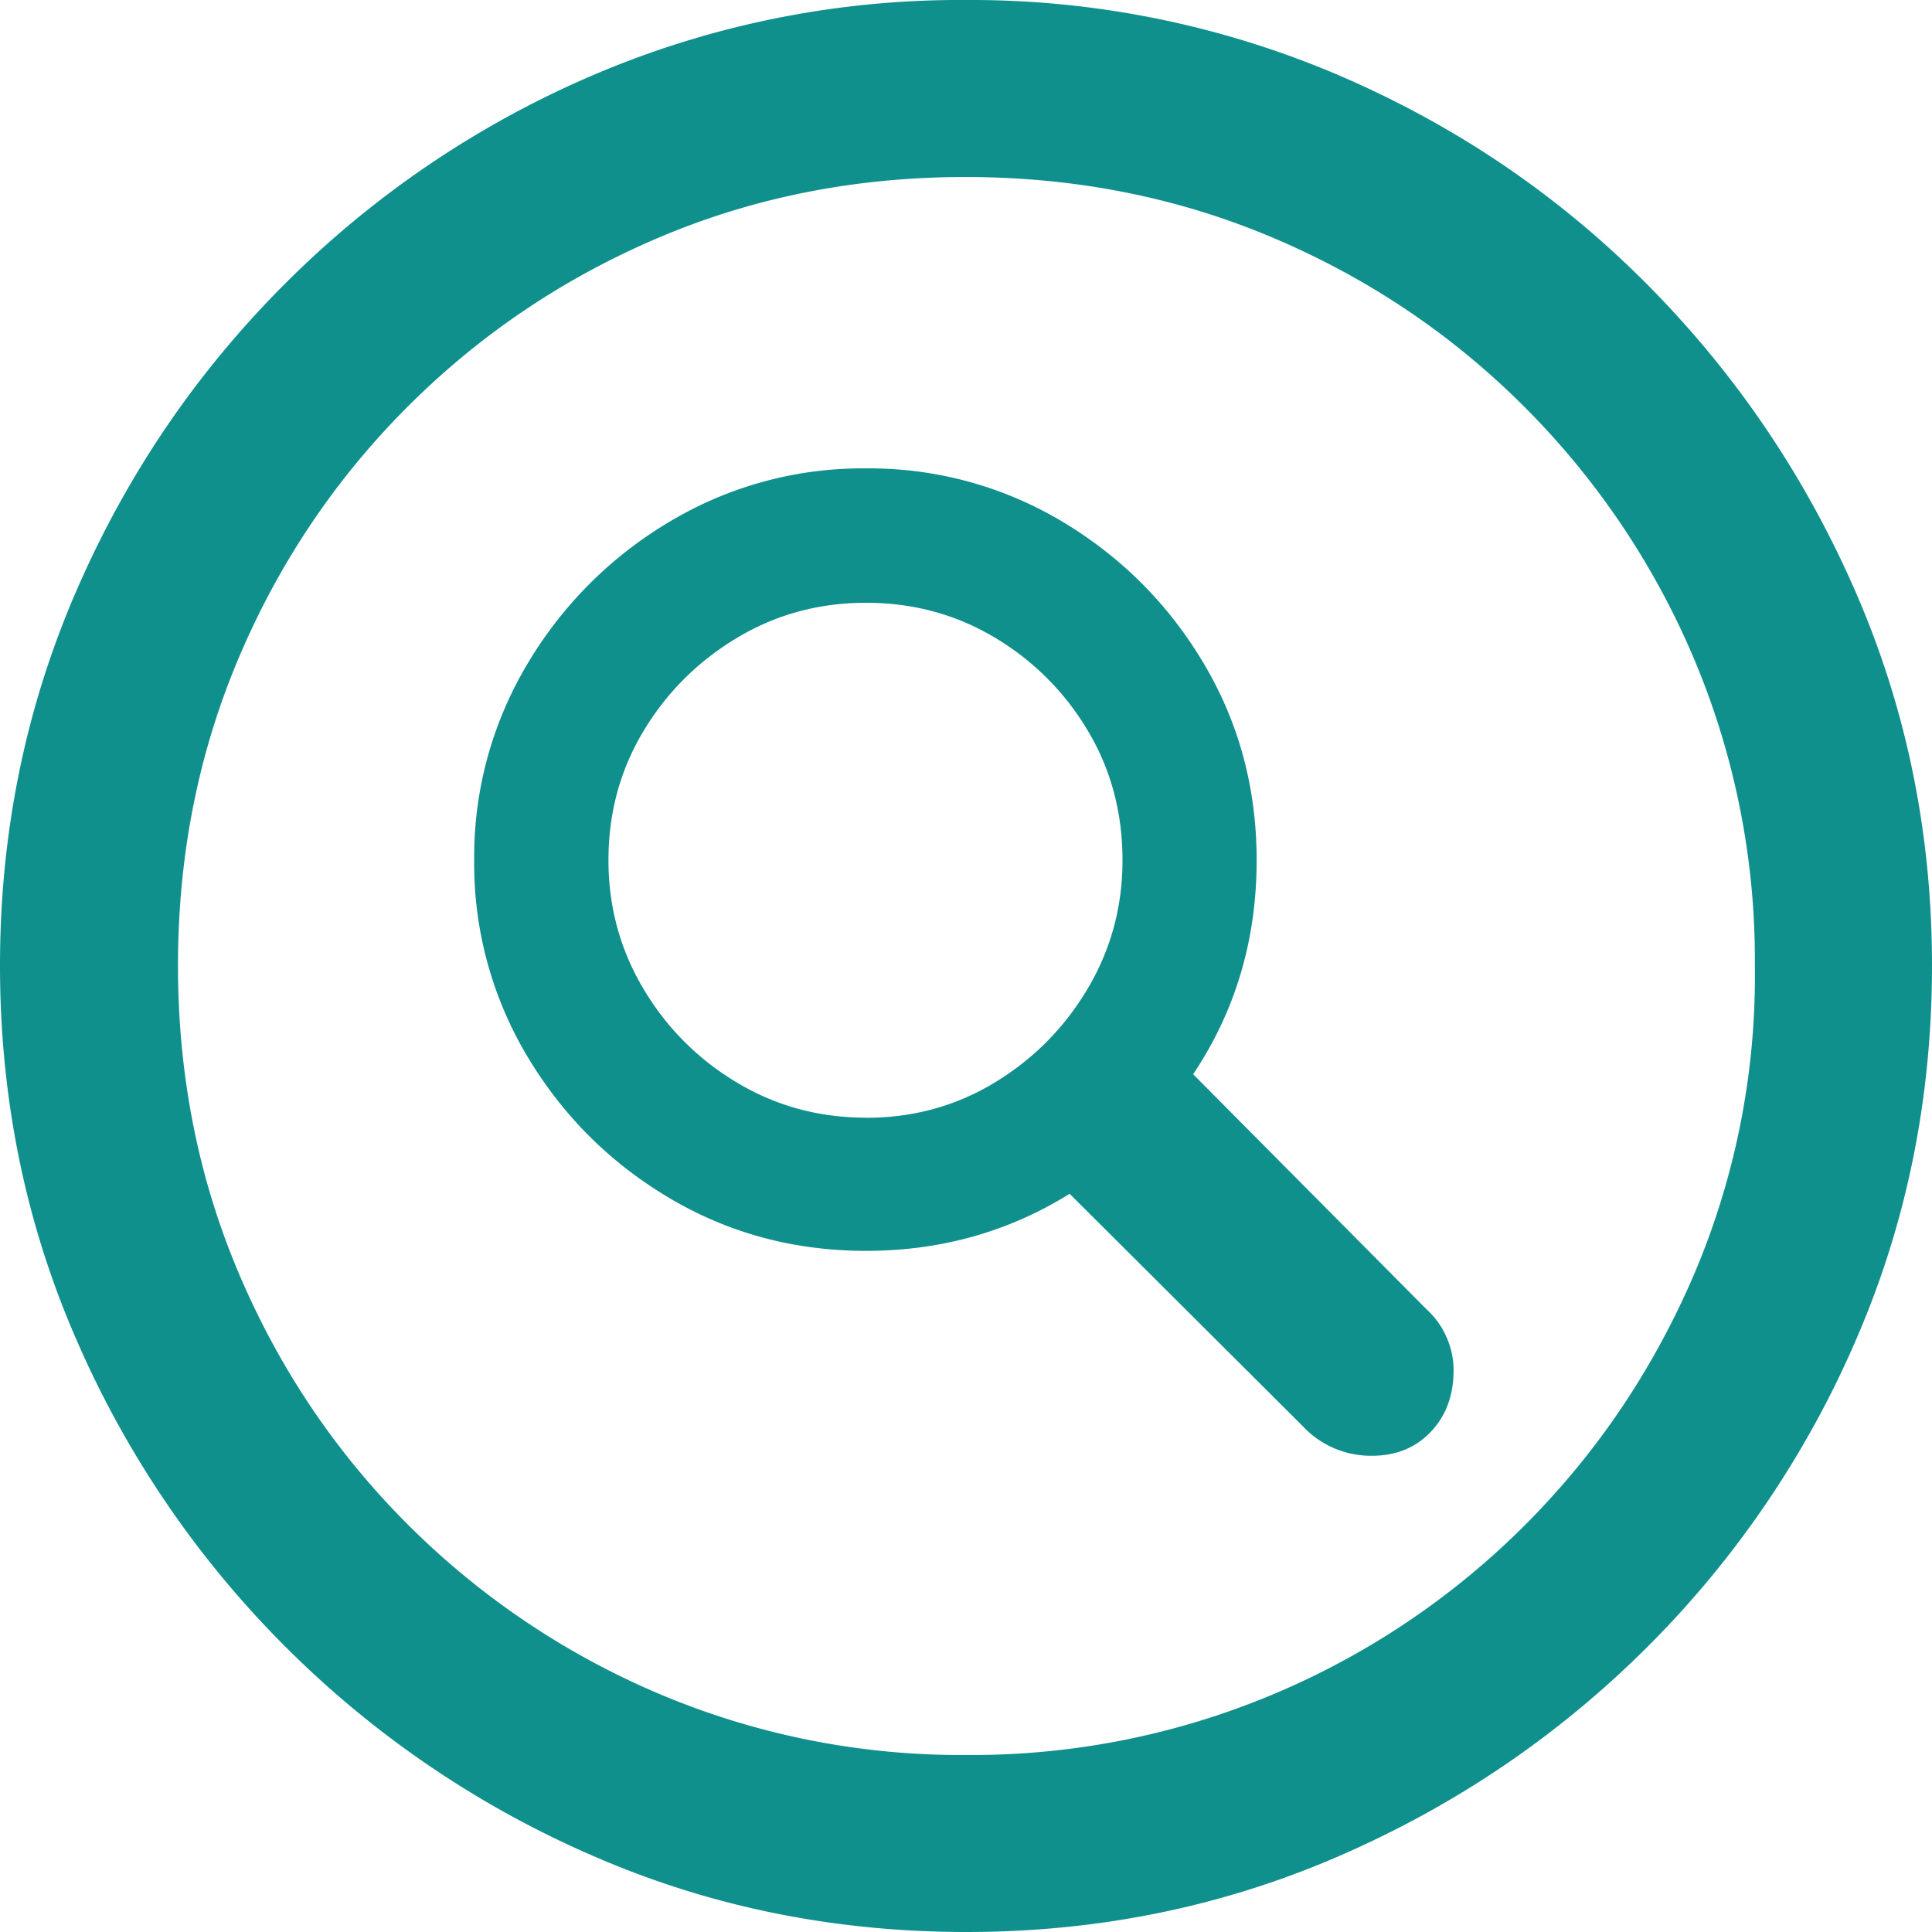
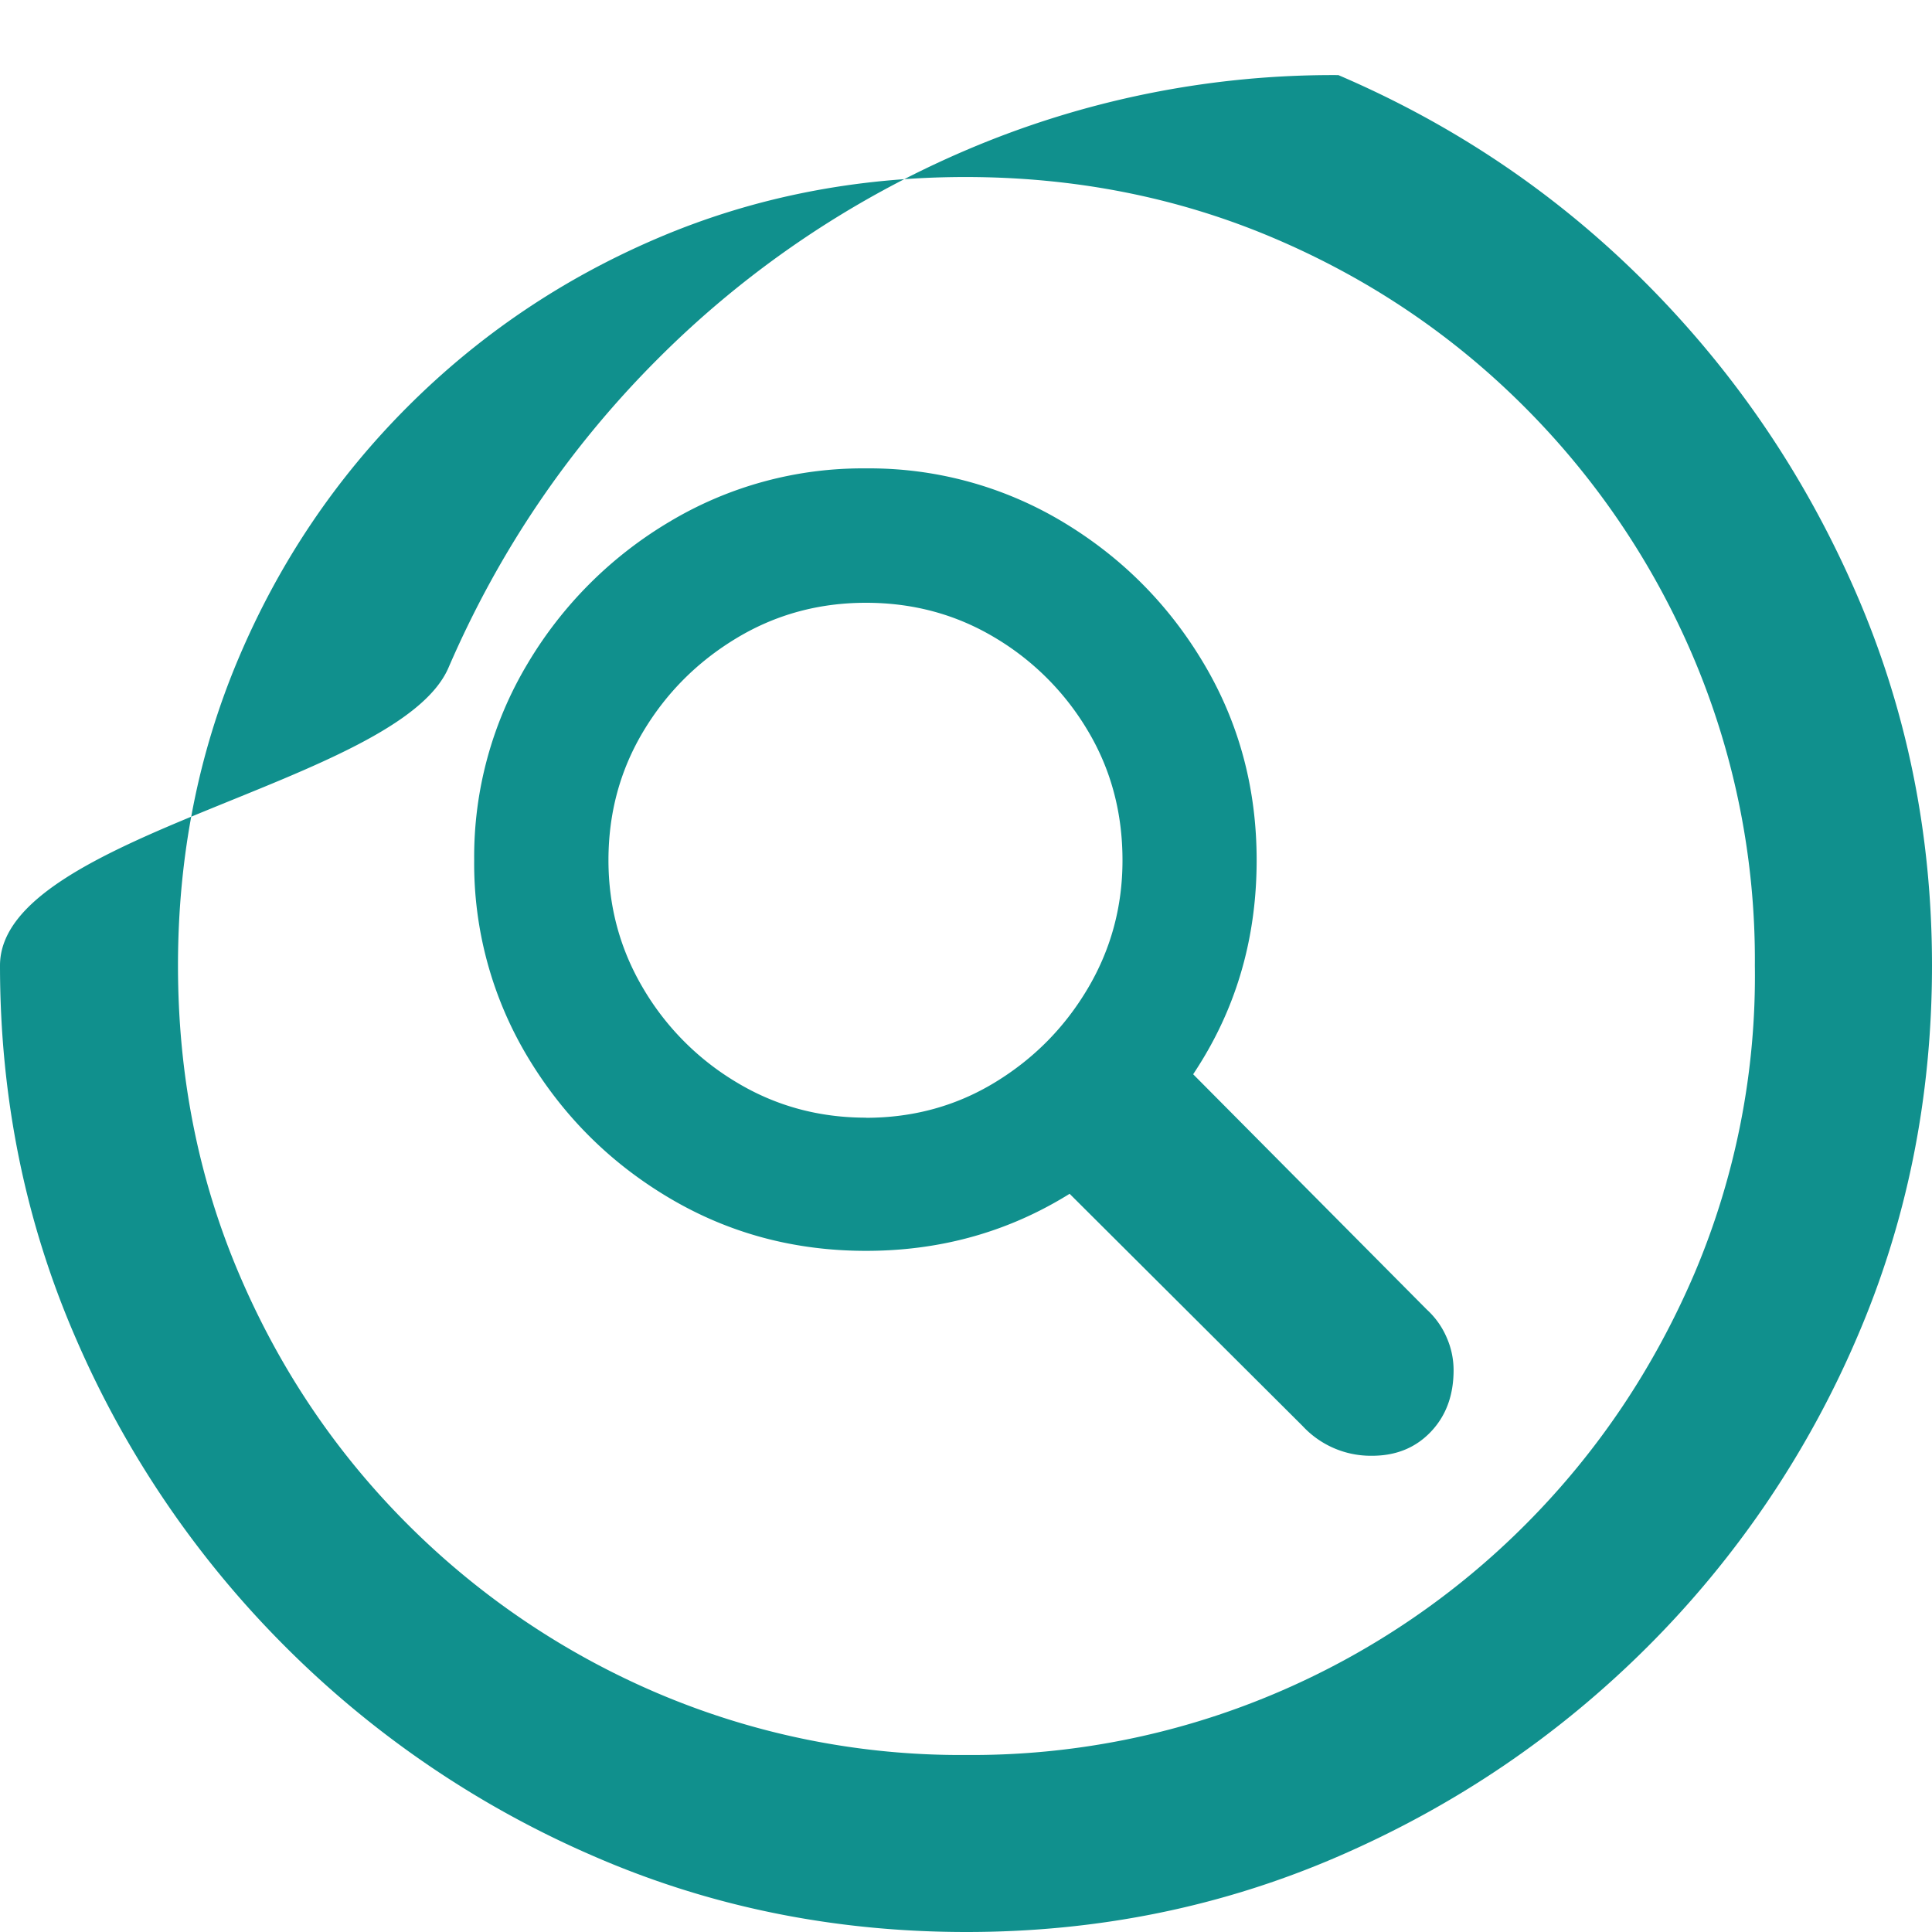
<svg xmlns="http://www.w3.org/2000/svg" width="16" height="16">
-   <path d="M8.004 16c1.092 0 2.122-.21 3.088-.63s1.817-.998 2.553-1.733a8.15 8.15 0 0 0 1.729-2.549c.417-.963.626-1.994.626-3.092 0-1.092-.21-2.122-.63-3.088s-.998-1.818-1.733-2.557S12.05 1.036 11.084.622A7.75 7.75 0 0 0 7.996 0a7.72 7.72 0 0 0-3.084.622 8.11 8.11 0 0 0-2.553 1.729c-.738.738-1.316 1.591-1.733 2.557S0 6.903 0 7.996c0 1.098.21 2.129.63 3.092a8.21 8.21 0 0 0 1.733 2.549 8.21 8.21 0 0 0 2.549 1.733c.963.42 1.994.63 3.092.63zm0-1.466a6.41 6.41 0 0 1-2.545-.506 6.56 6.56 0 0 1-2.083-1.404c-.598-.598-1.065-1.293-1.4-2.083s-.502-1.639-.502-2.545.167-1.754.502-2.545.802-1.485 1.4-2.083 1.291-1.065 2.079-1.4 1.635-.502 2.54-.502 1.754.167 2.545.502 1.485.802 2.083 1.4a6.56 6.56 0 0 1 1.404 2.083 6.41 6.41 0 0 1 .506 2.545 6.31 6.31 0 0 1-.498 2.545c-.338.791-.804 1.485-1.4 2.083a6.5 6.5 0 0 1-2.083 1.404 6.44 6.44 0 0 1-2.549.506zm-.832-4.175c.593 0 1.135-.145 1.626-.436s.882-.681 1.173-1.169.436-1.032.436-1.63c0-.593-.145-1.135-.436-1.626s-.682-.884-1.173-1.178a3.11 3.11 0 0 0-1.626-.441 3.11 3.11 0 0 0-1.626.441 3.36 3.36 0 0 0-1.178 1.178 3.11 3.11 0 0 0-.441 1.626 3.11 3.11 0 0 0 .441 1.626c.294.491.686.882 1.178 1.173s1.033.436 1.626.436zm0-1.103c-.39 0-.747-.097-1.071-.292a2.21 2.21 0 0 1-.774-.778c-.192-.324-.288-.678-.288-1.062 0-.39.096-.745.288-1.066s.45-.579.774-.774.681-.292 1.071-.292.745.096 1.066.288a2.2 2.2 0 0 1 .77.77c.192.321.288.679.288 1.075 0 .384-.096.738-.288 1.062s-.449.583-.77.778-.677.292-1.066.292zm4.191 2.8c.198 0 .36-.066.486-.198s.189-.302.189-.511a.67.67 0 0 0-.058-.272c-.038-.088-.093-.165-.165-.231L9.412 8.424l-1.046.972 2.421 2.413a.77.77 0 0 0 .576.247z" fill="#10908d" />
+   <path d="M8.004 16c1.092 0 2.122-.21 3.088-.63s1.817-.998 2.553-1.733a8.15 8.15 0 0 0 1.729-2.549c.417-.963.626-1.994.626-3.092 0-1.092-.21-2.122-.63-3.088s-.998-1.818-1.733-2.557S12.05 1.036 11.084.622a7.72 7.72 0 0 0-3.084.622 8.11 8.11 0 0 0-2.553 1.729c-.738.738-1.316 1.591-1.733 2.557S0 6.903 0 7.996c0 1.098.21 2.129.63 3.092a8.21 8.21 0 0 0 1.733 2.549 8.21 8.21 0 0 0 2.549 1.733c.963.42 1.994.63 3.092.63zm0-1.466a6.41 6.41 0 0 1-2.545-.506 6.56 6.56 0 0 1-2.083-1.404c-.598-.598-1.065-1.293-1.4-2.083s-.502-1.639-.502-2.545.167-1.754.502-2.545.802-1.485 1.4-2.083 1.291-1.065 2.079-1.4 1.635-.502 2.54-.502 1.754.167 2.545.502 1.485.802 2.083 1.4a6.56 6.56 0 0 1 1.404 2.083 6.41 6.41 0 0 1 .506 2.545 6.31 6.31 0 0 1-.498 2.545c-.338.791-.804 1.485-1.4 2.083a6.5 6.5 0 0 1-2.083 1.404 6.44 6.44 0 0 1-2.549.506zm-.832-4.175c.593 0 1.135-.145 1.626-.436s.882-.681 1.173-1.169.436-1.032.436-1.63c0-.593-.145-1.135-.436-1.626s-.682-.884-1.173-1.178a3.11 3.11 0 0 0-1.626-.441 3.11 3.11 0 0 0-1.626.441 3.36 3.36 0 0 0-1.178 1.178 3.11 3.11 0 0 0-.441 1.626 3.11 3.11 0 0 0 .441 1.626c.294.491.686.882 1.178 1.173s1.033.436 1.626.436zm0-1.103c-.39 0-.747-.097-1.071-.292a2.21 2.21 0 0 1-.774-.778c-.192-.324-.288-.678-.288-1.062 0-.39.096-.745.288-1.066s.45-.579.774-.774.681-.292 1.071-.292.745.096 1.066.288a2.2 2.2 0 0 1 .77.77c.192.321.288.679.288 1.075 0 .384-.096.738-.288 1.062s-.449.583-.77.778-.677.292-1.066.292zm4.191 2.8c.198 0 .36-.066.486-.198s.189-.302.189-.511a.67.67 0 0 0-.058-.272c-.038-.088-.093-.165-.165-.231L9.412 8.424l-1.046.972 2.421 2.413a.77.77 0 0 0 .576.247z" fill="#10908d" />
</svg>